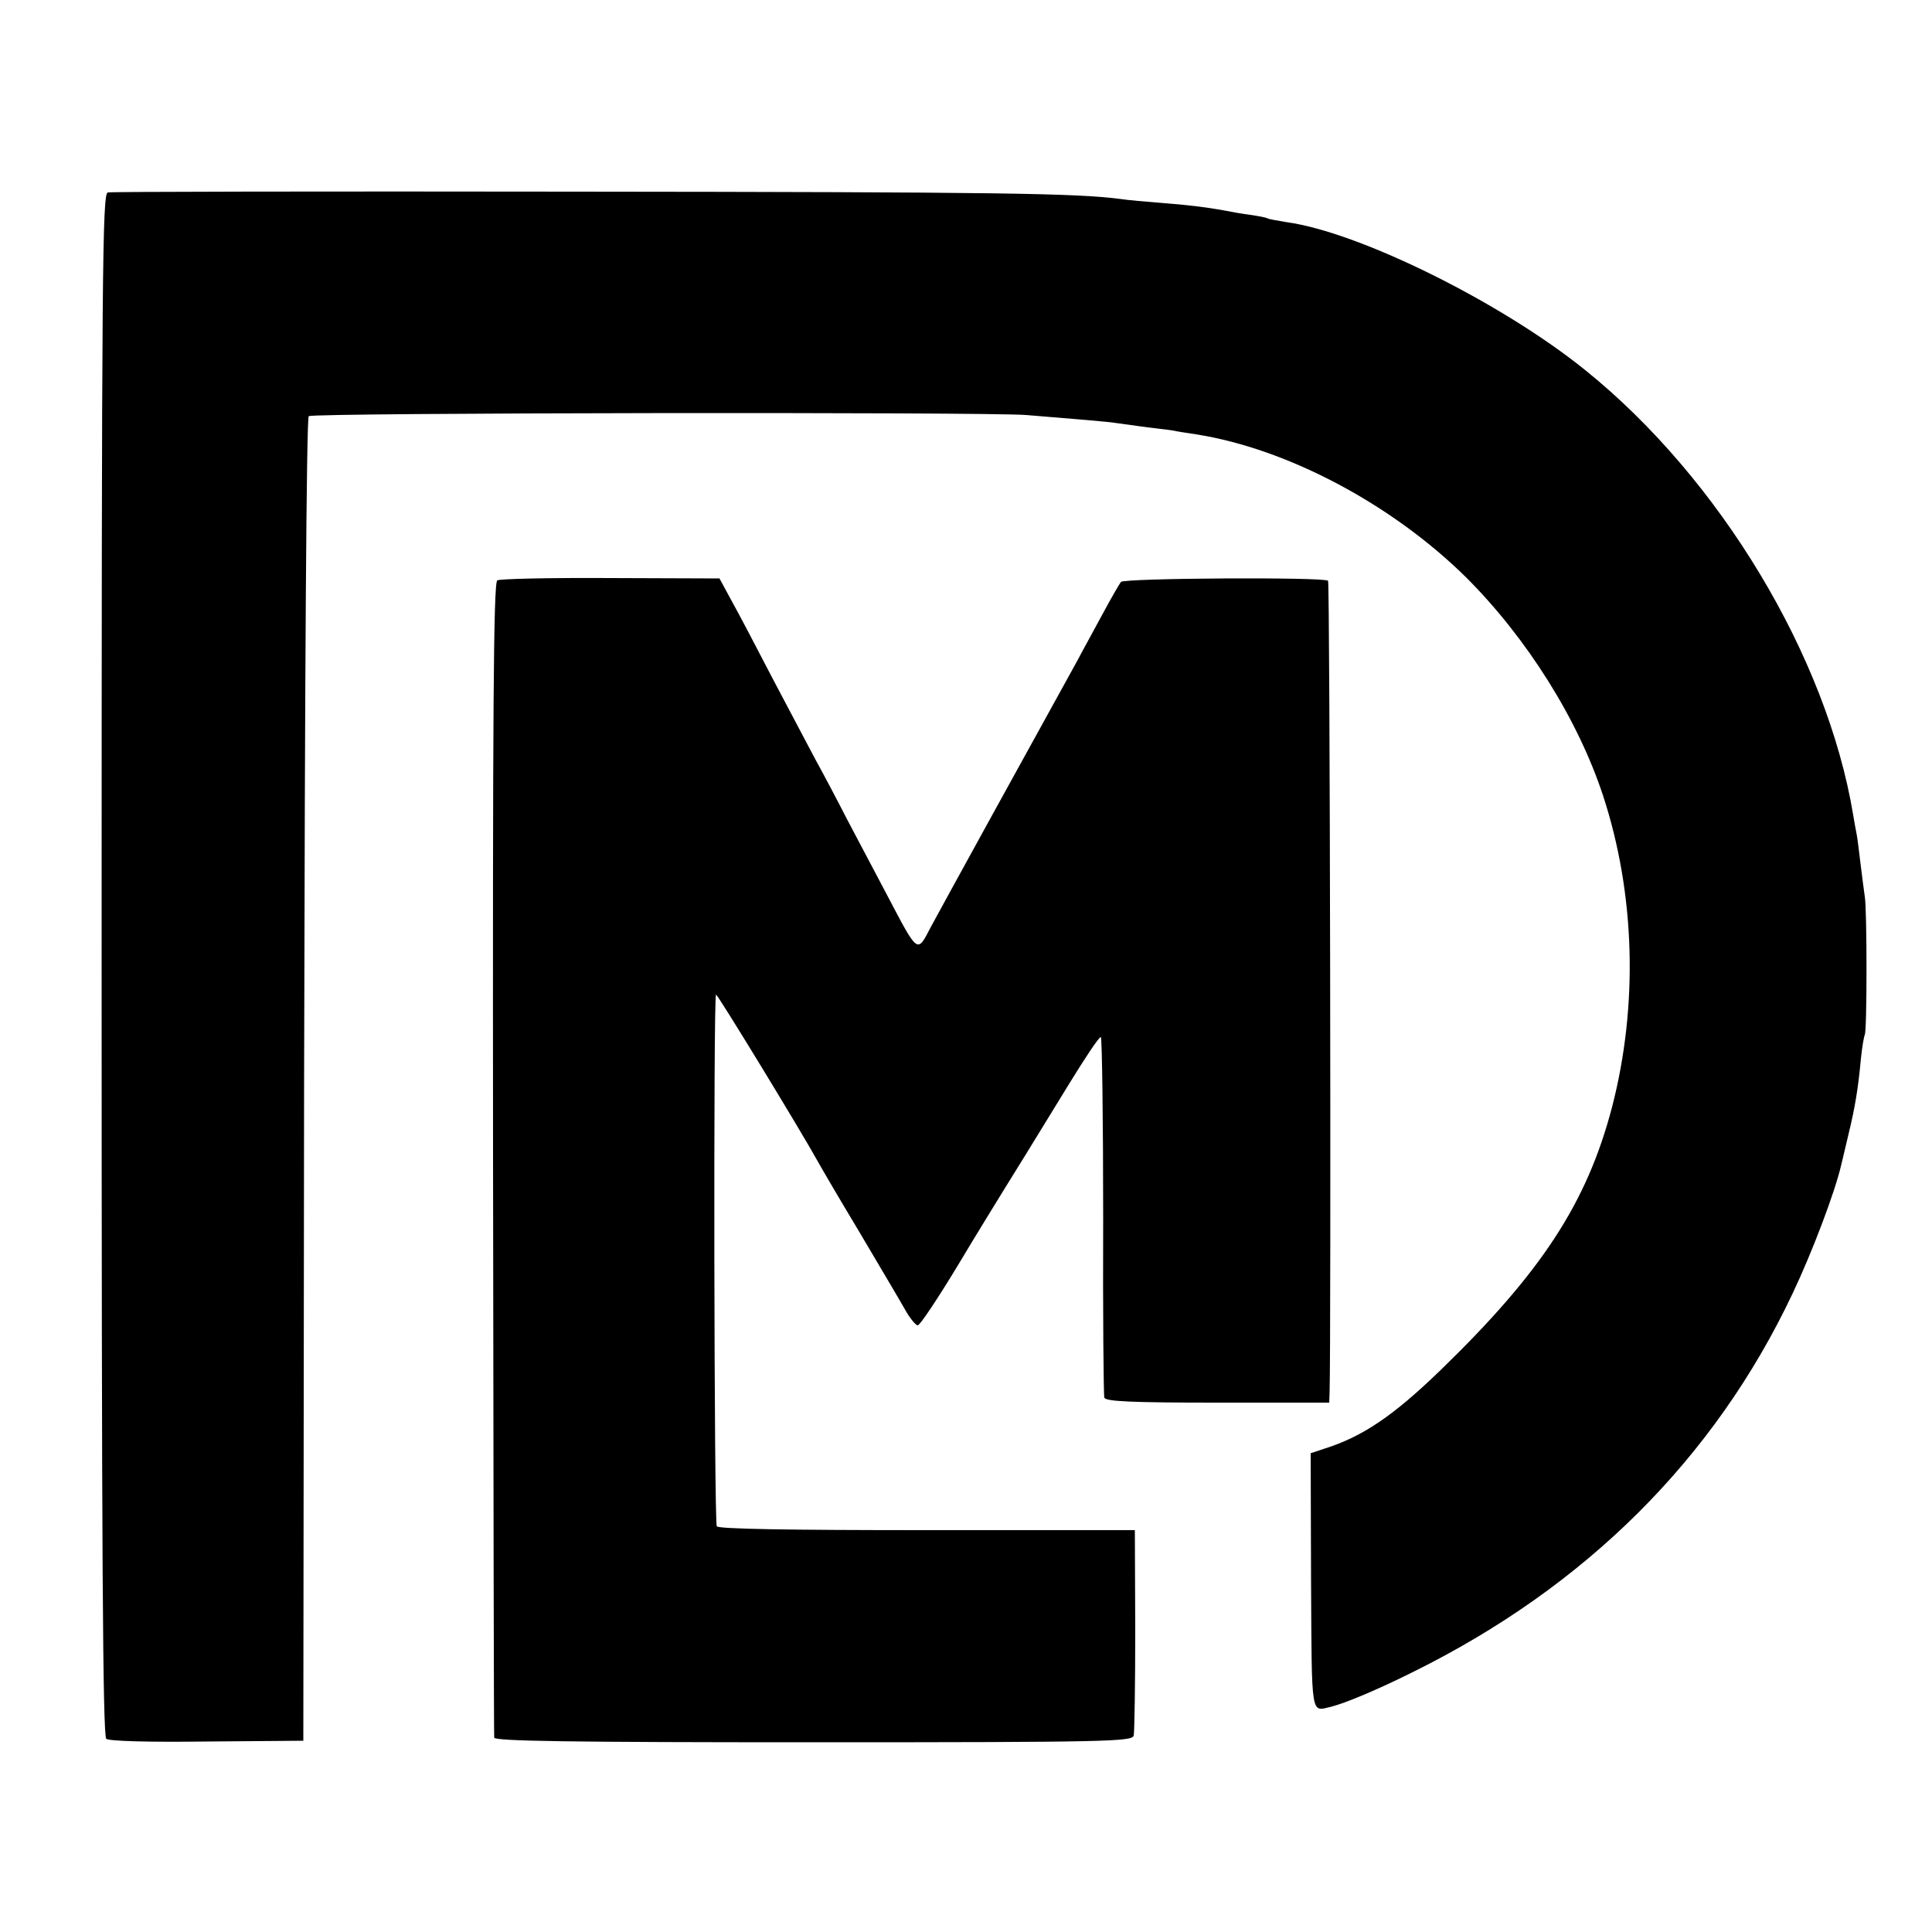
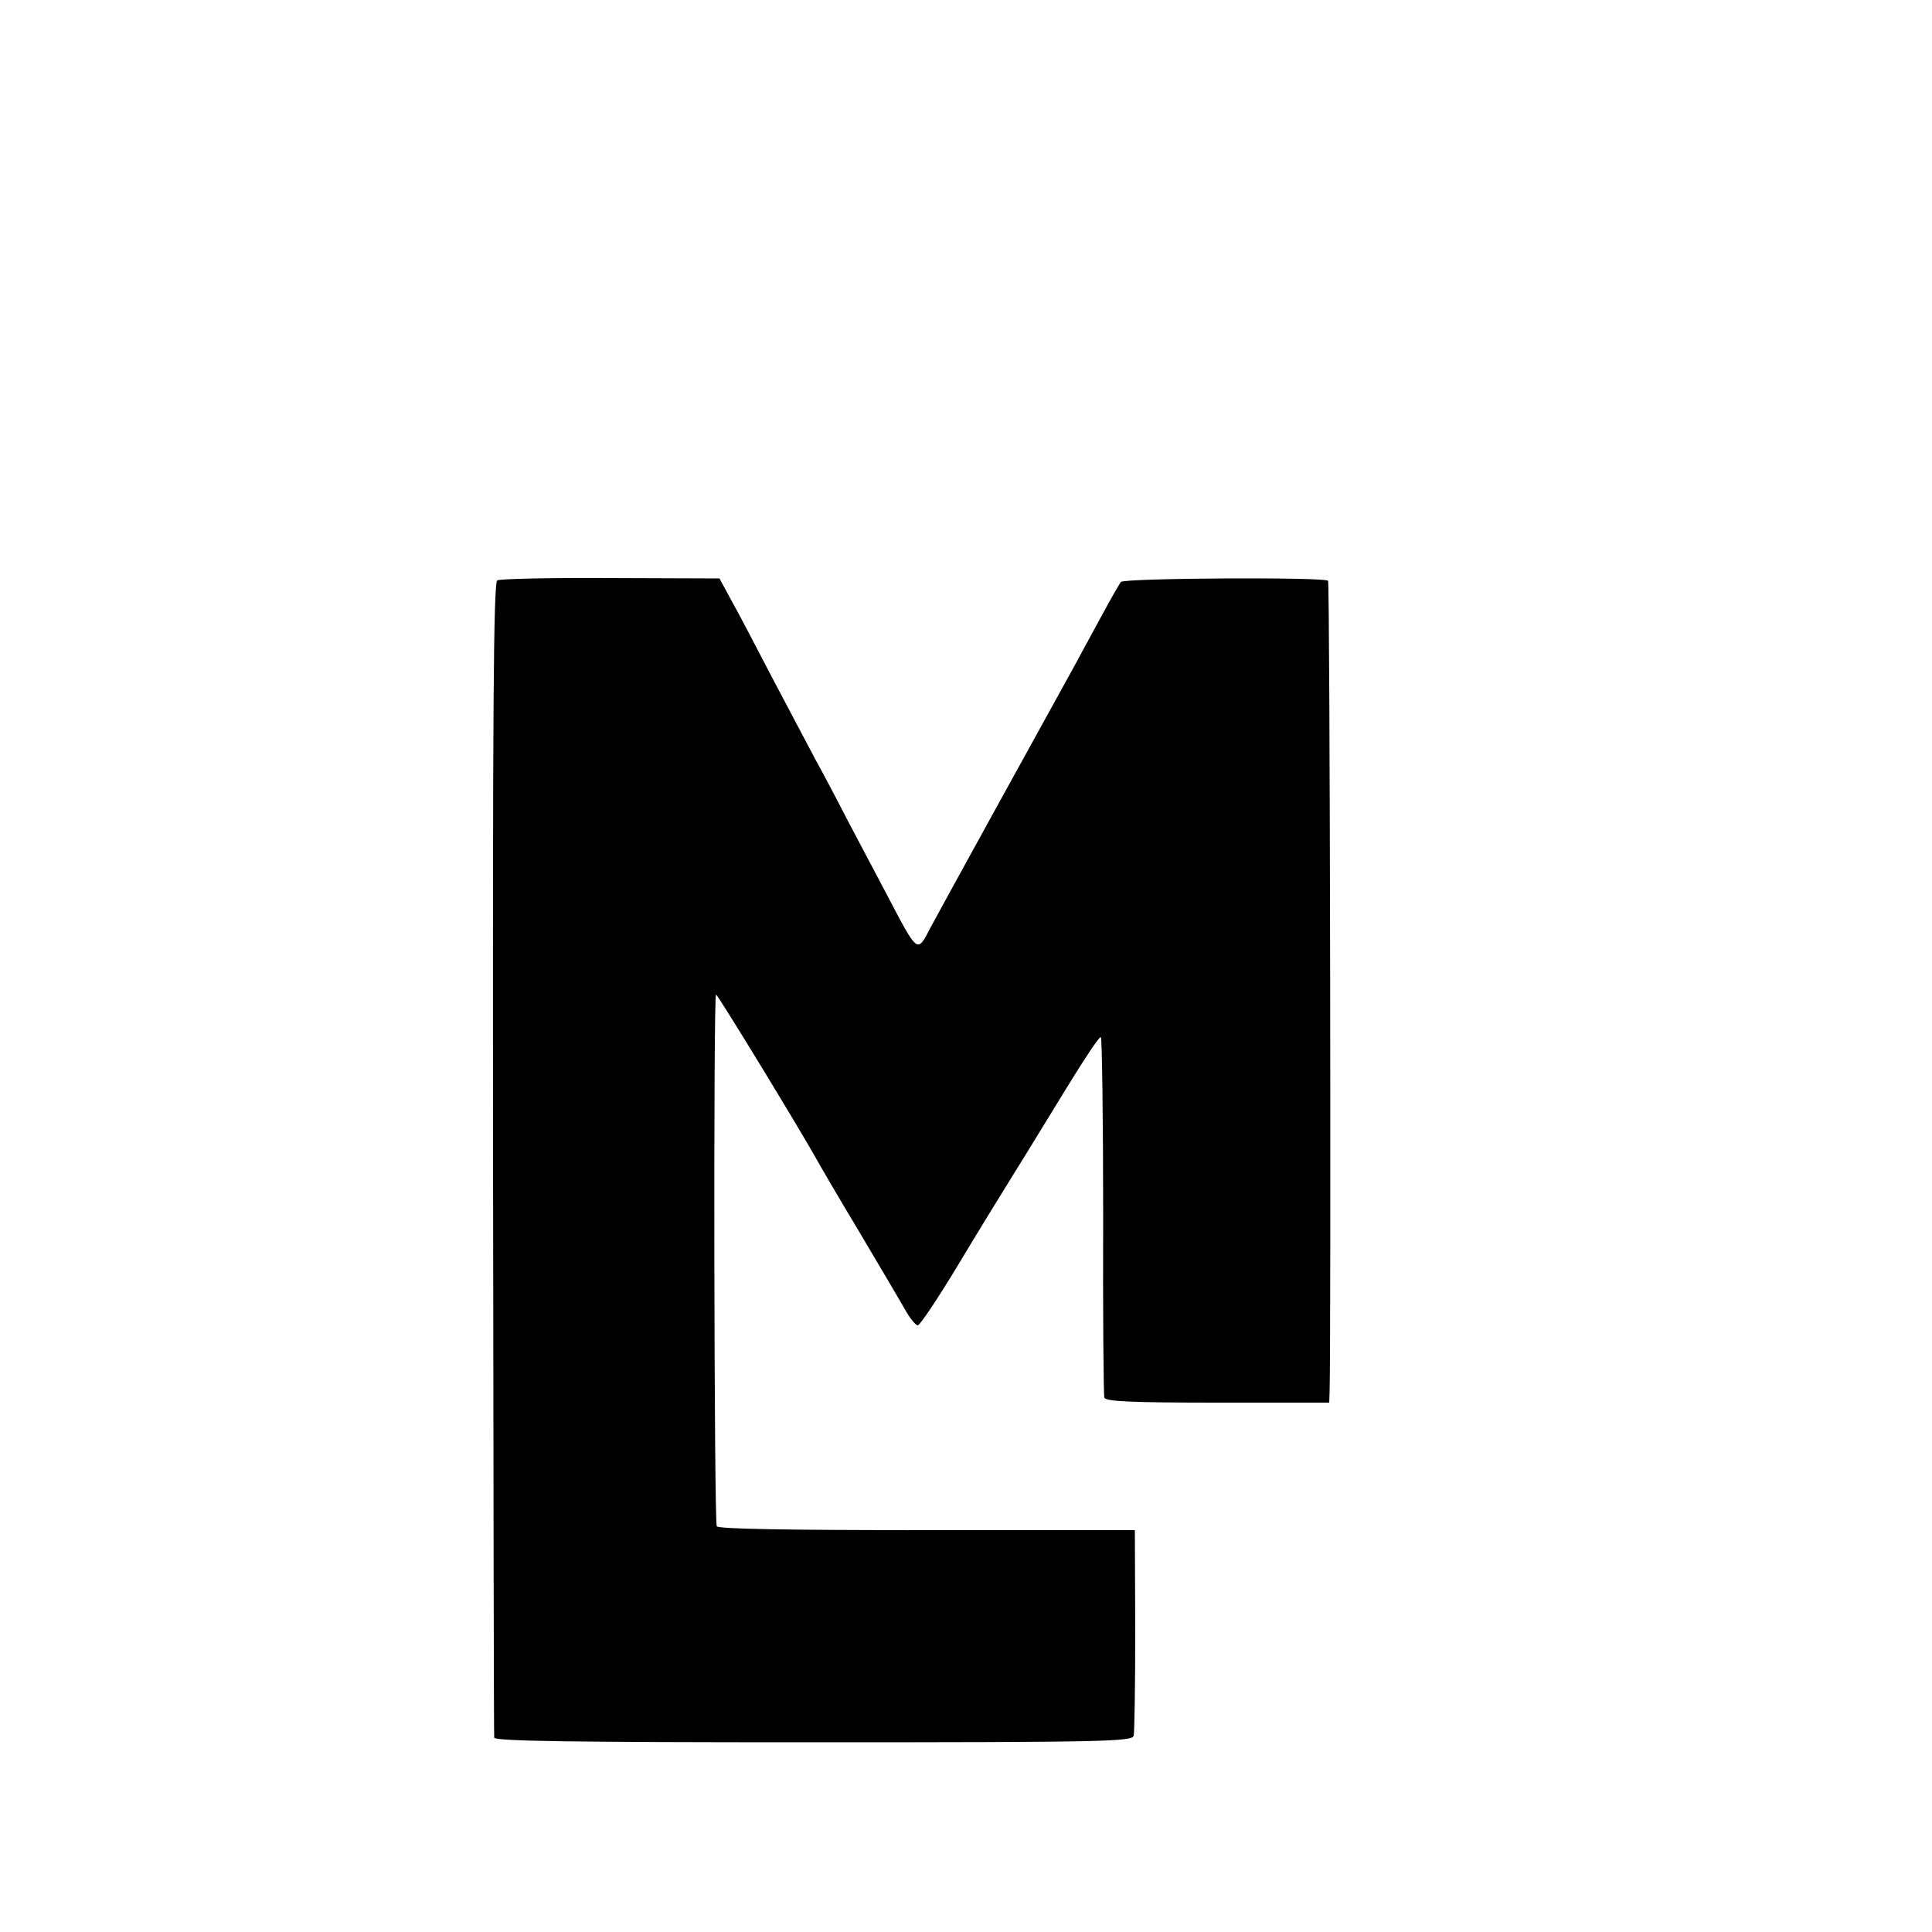
<svg xmlns="http://www.w3.org/2000/svg" version="1.0" width="500pt" height="500pt" viewBox="0 0 500 500" preserveAspectRatio="xMidYMid meet">
  <g transform="translate(0,500) scale(0.1,-0.1)" fill="#000000" stroke="none">
-     <path d="M279 4502 c-14 -3 -16 -182 -16 -1997 0 -1523 3 -1997 12 -2005 7 -6 109 -9 261 -7 l249 2 2 1709 c2 1056 6 1713 12 1719 9 9 1747 11 1856 3 110 -9 222 -18 235 -21 8 -1 44 -6 80 -11 36 -4 67 -8 70 -9 3 -1 28 -5 55 -9 237 -37 509 -182 700 -371 157 -157 289 -367 354 -565 83 -254 91 -542 23 -805 -65 -248 -182 -427 -444 -681 -123 -119 -202 -172 -300 -203 l-36 -12 1 -332 c2 -358 -1 -336 52 -324 36 9 120 44 212 90 447 221 780 552 982 979 50 105 110 263 126 333 3 11 11 47 19 80 17 70 25 119 32 195 3 30 8 58 10 62 6 9 6 325 0 358 -2 14 -7 52 -11 85 -4 32 -8 67 -10 76 -2 9 -6 32 -9 50 -68 410 -345 870 -692 1150 -216 175 -585 358 -774 384 -24 4 -47 8 -50 10 -3 2 -23 6 -45 9 -22 3 -51 8 -65 11 -49 9 -99 15 -166 20 -38 3 -85 7 -104 10 -113 15 -319 18 -1405 19 -660 1 -1207 0 -1216 -2z" />
    <path d="M1287 3498 c-10 -5 -12 -346 -11 -1495 1 -818 2 -1493 3 -1500 1 -9 198 -12 826 -12 763 0 824 2 829 17 2 9 4 133 4 274 l-1 258 -538 0 c-361 0 -540 3 -544 10 -7 12 -9 1369 -2 1376 3 3 221 -355 263 -431 6 -11 53 -92 106 -180 52 -88 106 -179 119 -202 13 -24 29 -43 34 -43 6 0 53 71 105 157 52 87 109 179 125 205 33 53 46 74 160 260 43 70 80 126 84 124 3 -2 6 -211 6 -463 -1 -252 1 -464 3 -470 3 -10 71 -13 293 -13 l289 0 1 28 c4 146 1 2094 -4 2099 -10 10 -527 7 -536 -3 -4 -5 -26 -43 -48 -84 -22 -41 -52 -95 -65 -120 -98 -177 -361 -655 -379 -689 -36 -69 -32 -72 -114 84 -32 61 -78 148 -103 195 -24 47 -61 117 -82 155 -21 39 -70 133 -111 210 -40 77 -87 167 -105 199 l-32 59 -282 1 c-155 1 -287 -2 -293 -6z" />
  </g>
</svg>